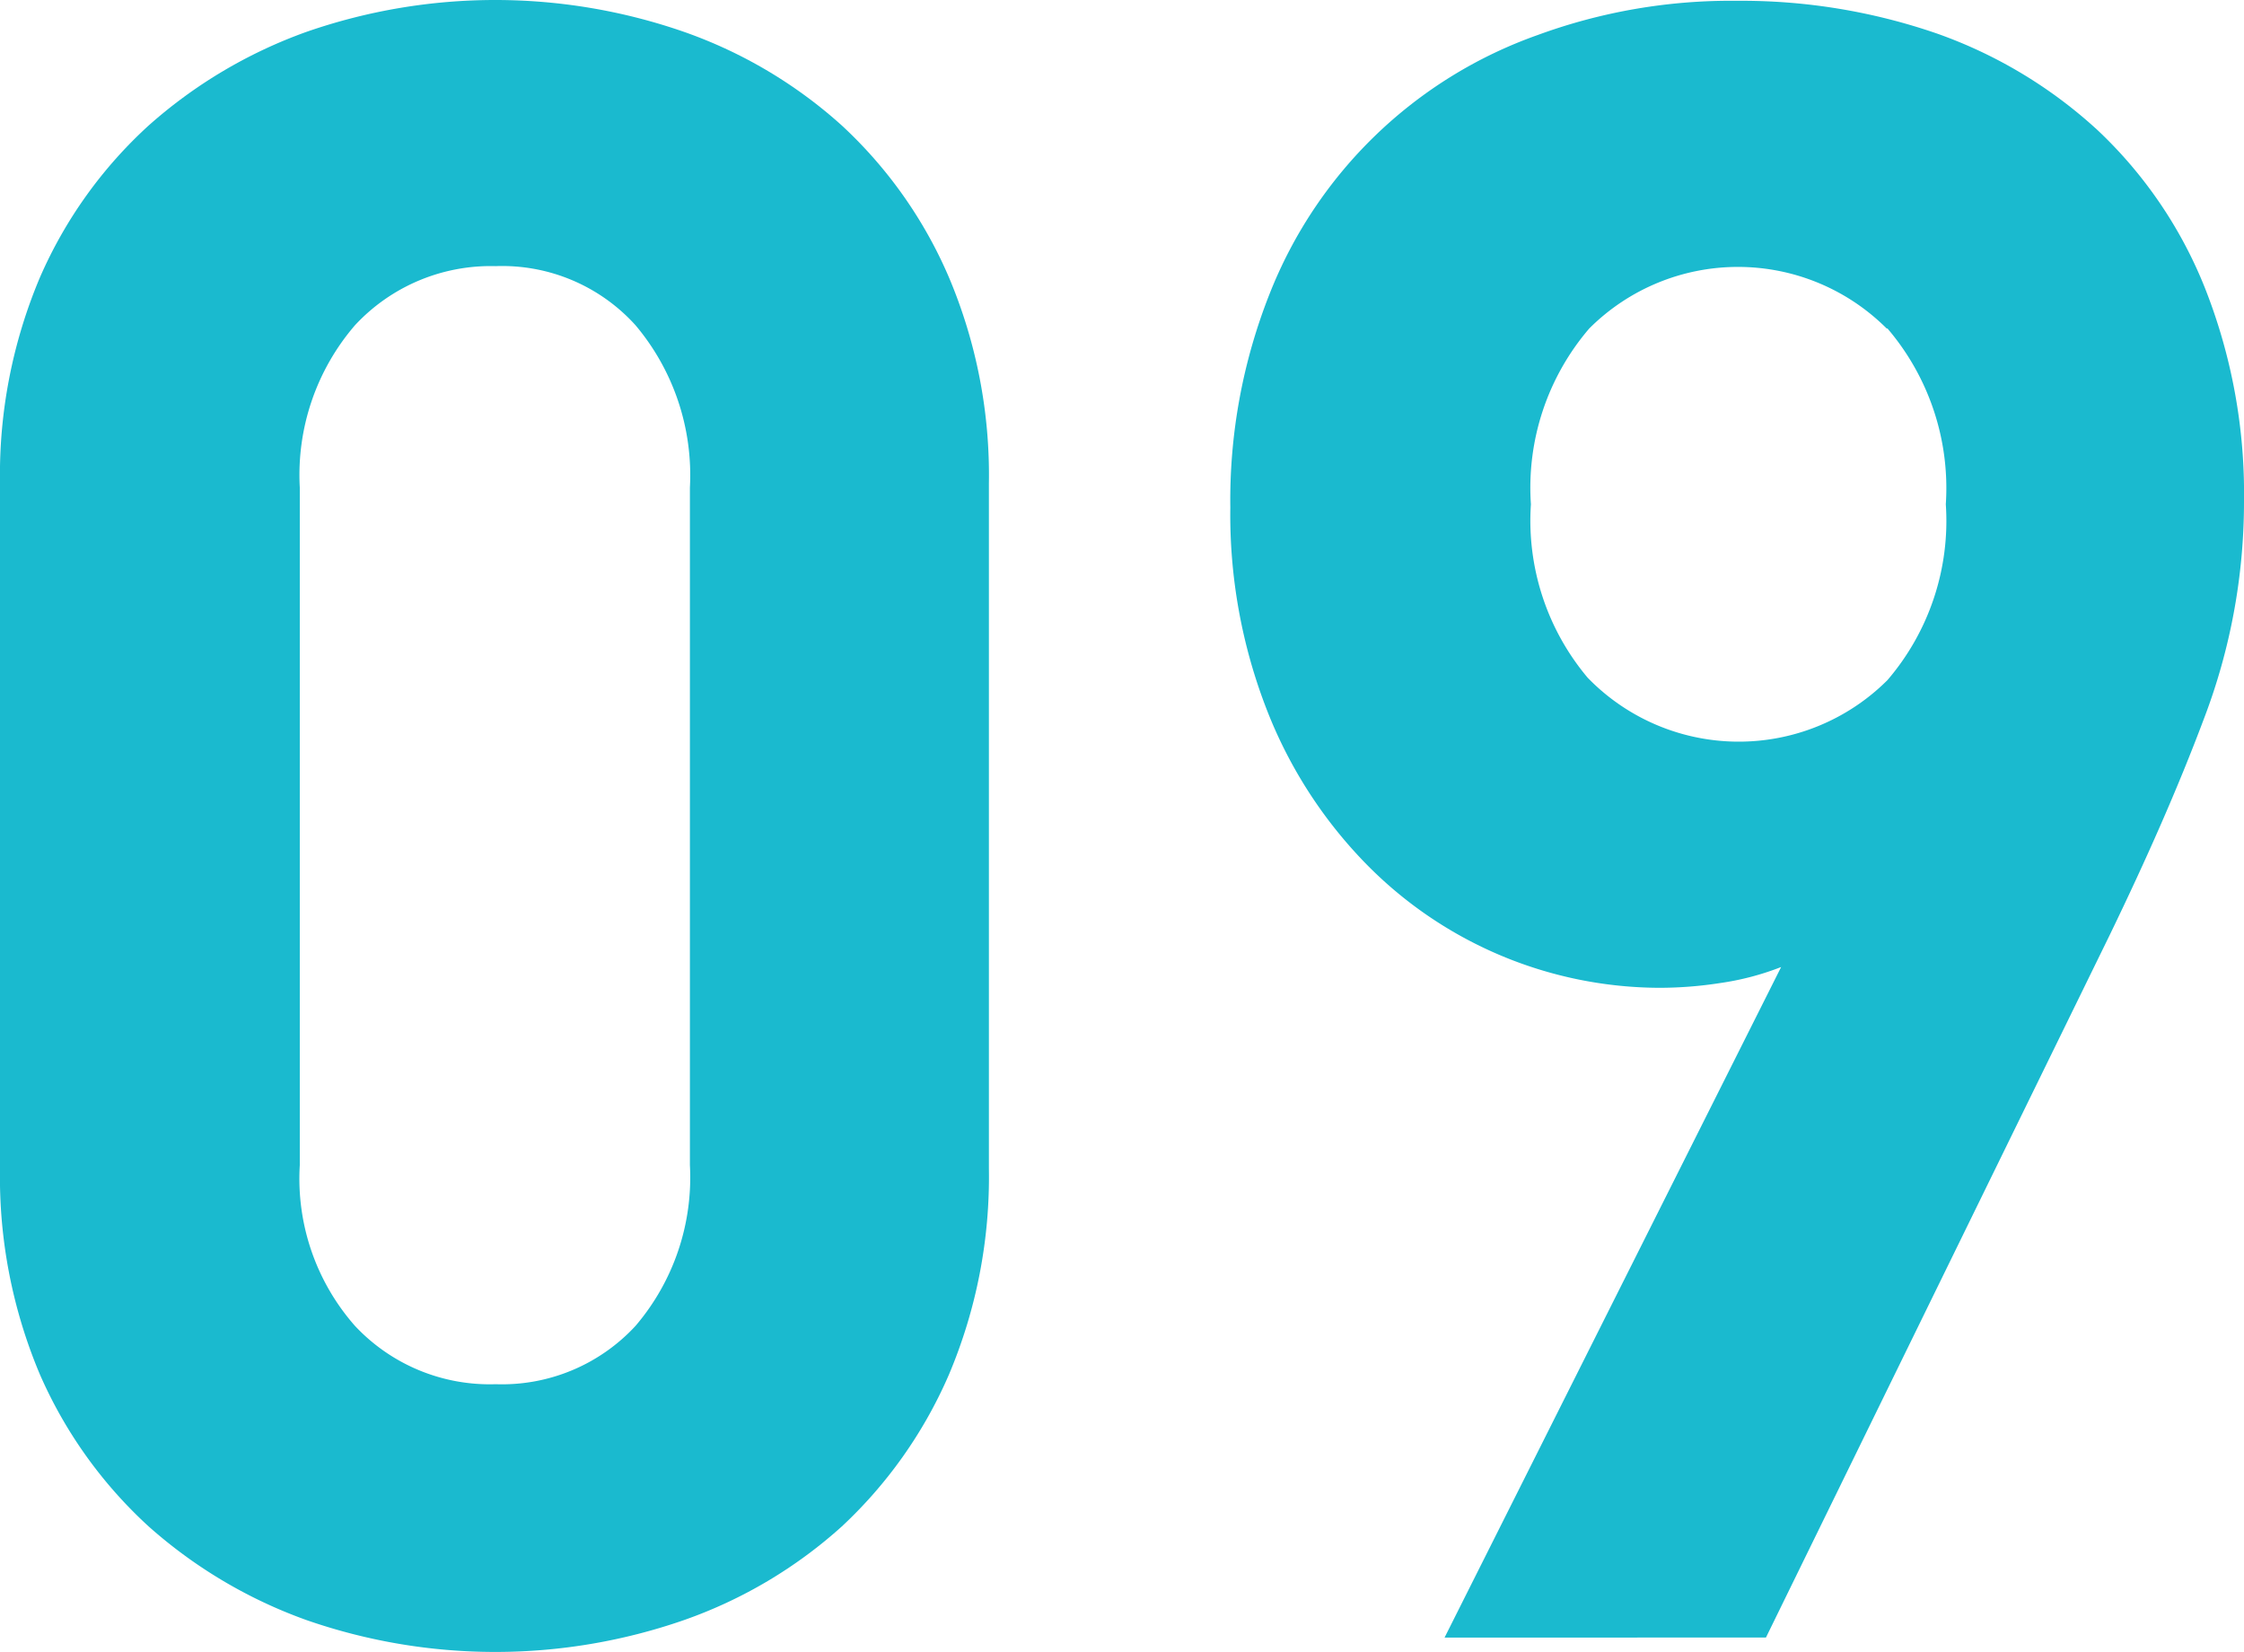
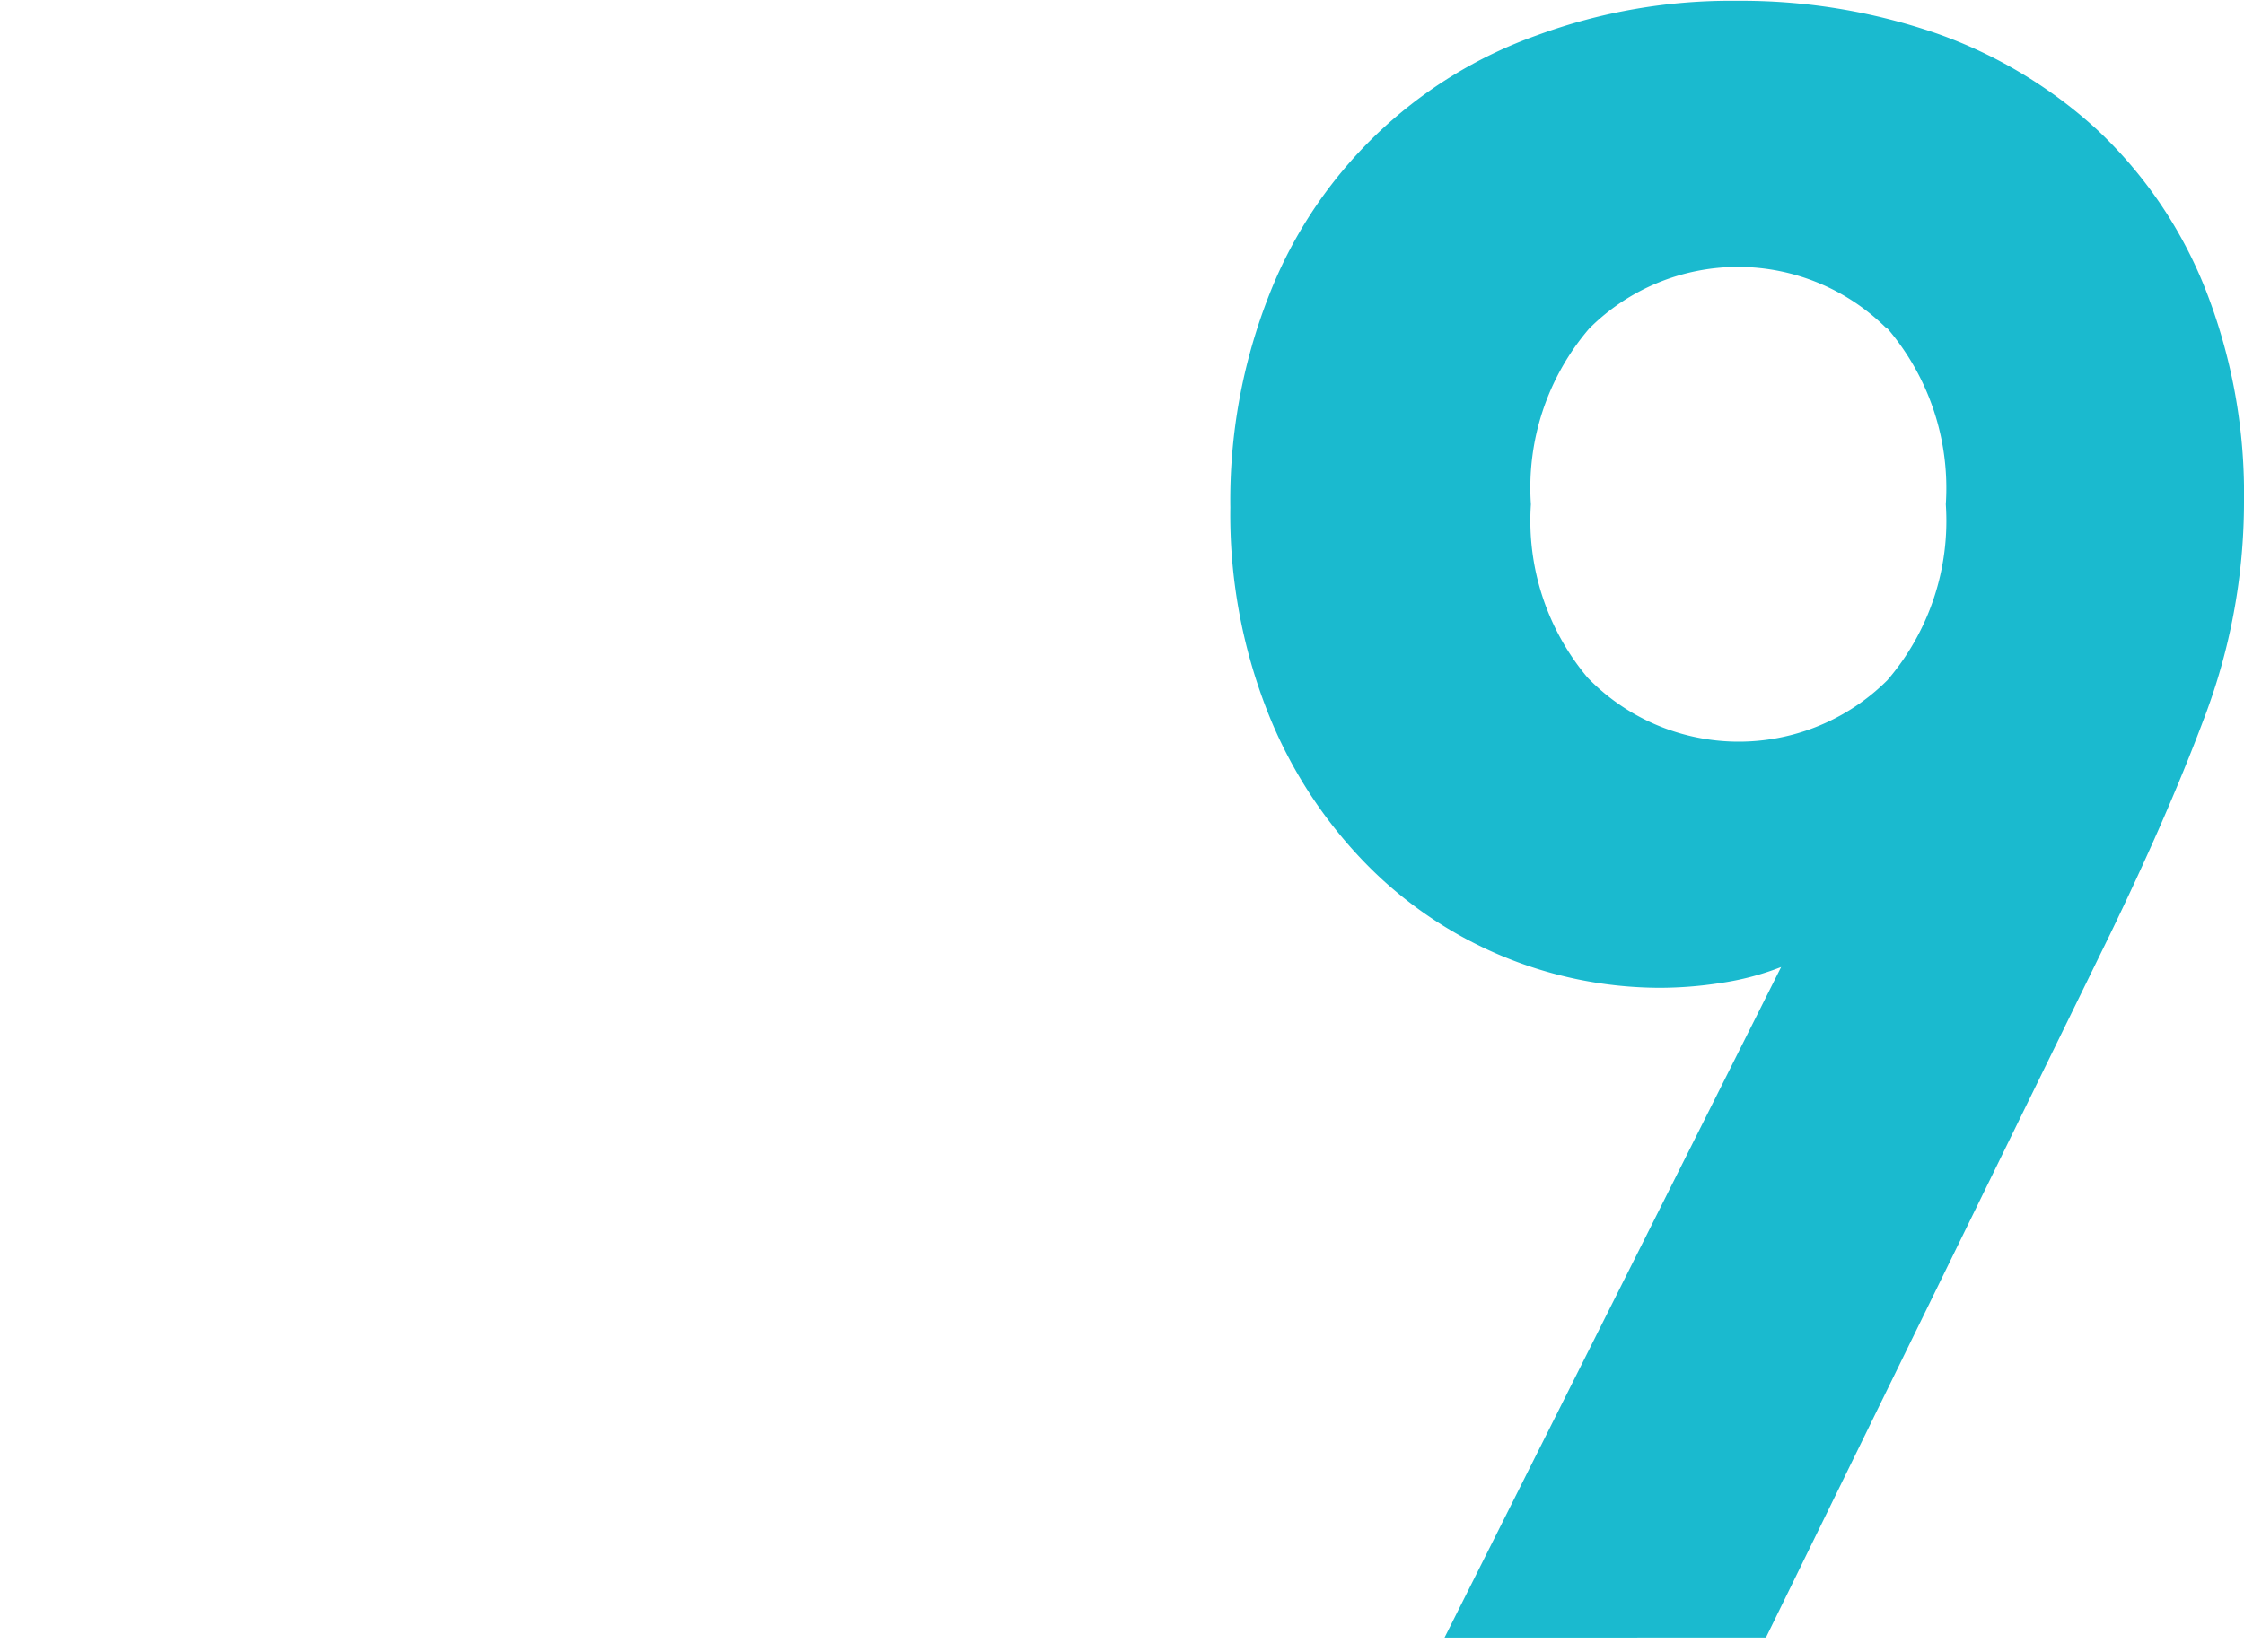
<svg xmlns="http://www.w3.org/2000/svg" width="28.07" height="20.67" viewBox="0 0 28.07 20.67">
  <g id="_09" data-name="09" transform="translate(-14.46 -18.17)">
-     <path id="Path_2480" data-name="Path 2480" d="M26.33,35.37a5.68,5.68,0,0,1-1.34,1.9,5.824,5.824,0,0,1-1.97,1.17,7.191,7.191,0,0,1-4.73,0,6.024,6.024,0,0,1-1.97-1.17,5.629,5.629,0,0,1-1.36-1.9,6.35,6.35,0,0,1-.5-2.58V24.22a6.35,6.35,0,0,1,.5-2.58,5.591,5.591,0,0,1,1.36-1.9,6.024,6.024,0,0,1,1.97-1.17,7.192,7.192,0,0,1,4.73,0,5.824,5.824,0,0,1,1.97,1.17,5.581,5.581,0,0,1,1.34,1.9,6.35,6.35,0,0,1,.5,2.58v8.57a6.35,6.35,0,0,1-.5,2.58Zm-3.24-11.1a2.912,2.912,0,0,0-.68-2.03,2.247,2.247,0,0,0-1.75-.74,2.317,2.317,0,0,0-1.76.74,2.871,2.871,0,0,0-.69,2.03v8.48a2.787,2.787,0,0,0,.69,2.01,2.309,2.309,0,0,0,1.76.73,2.273,2.273,0,0,0,1.75-.73,2.86,2.86,0,0,0,.68-2.01Z" fill="#1abacf" />
    <path id="Path_2481" data-name="Path 2481" d="M42.03,27.16c-.33.88-.73,1.78-1.18,2.71l-4.3,8.79H32.53l4.21-8.39a3.41,3.41,0,0,1-.76.2,4.963,4.963,0,0,1-.76.06,5.16,5.16,0,0,1-3.71-1.59,5.722,5.722,0,0,1-1.2-1.88,6.727,6.727,0,0,1-.46-2.54,7.011,7.011,0,0,1,.49-2.67,5.618,5.618,0,0,1,3.35-3.24,7.022,7.022,0,0,1,2.5-.43,7.491,7.491,0,0,1,2.5.41A5.84,5.84,0,0,1,40.7,19.8a5.511,5.511,0,0,1,1.34,1.97,7,7,0,0,1,.49,2.68,7.61,7.61,0,0,1-.5,2.71Zm-3.97-4.88a2.631,2.631,0,0,0-3.72,0,3.06,3.06,0,0,0-.73,2.2,3.053,3.053,0,0,0,.71,2.17,2.632,2.632,0,0,0,3.75.03,3.06,3.06,0,0,0,.73-2.2,3.076,3.076,0,0,0-.73-2.2Z" fill="#1abacf" />
  </g>
</svg>